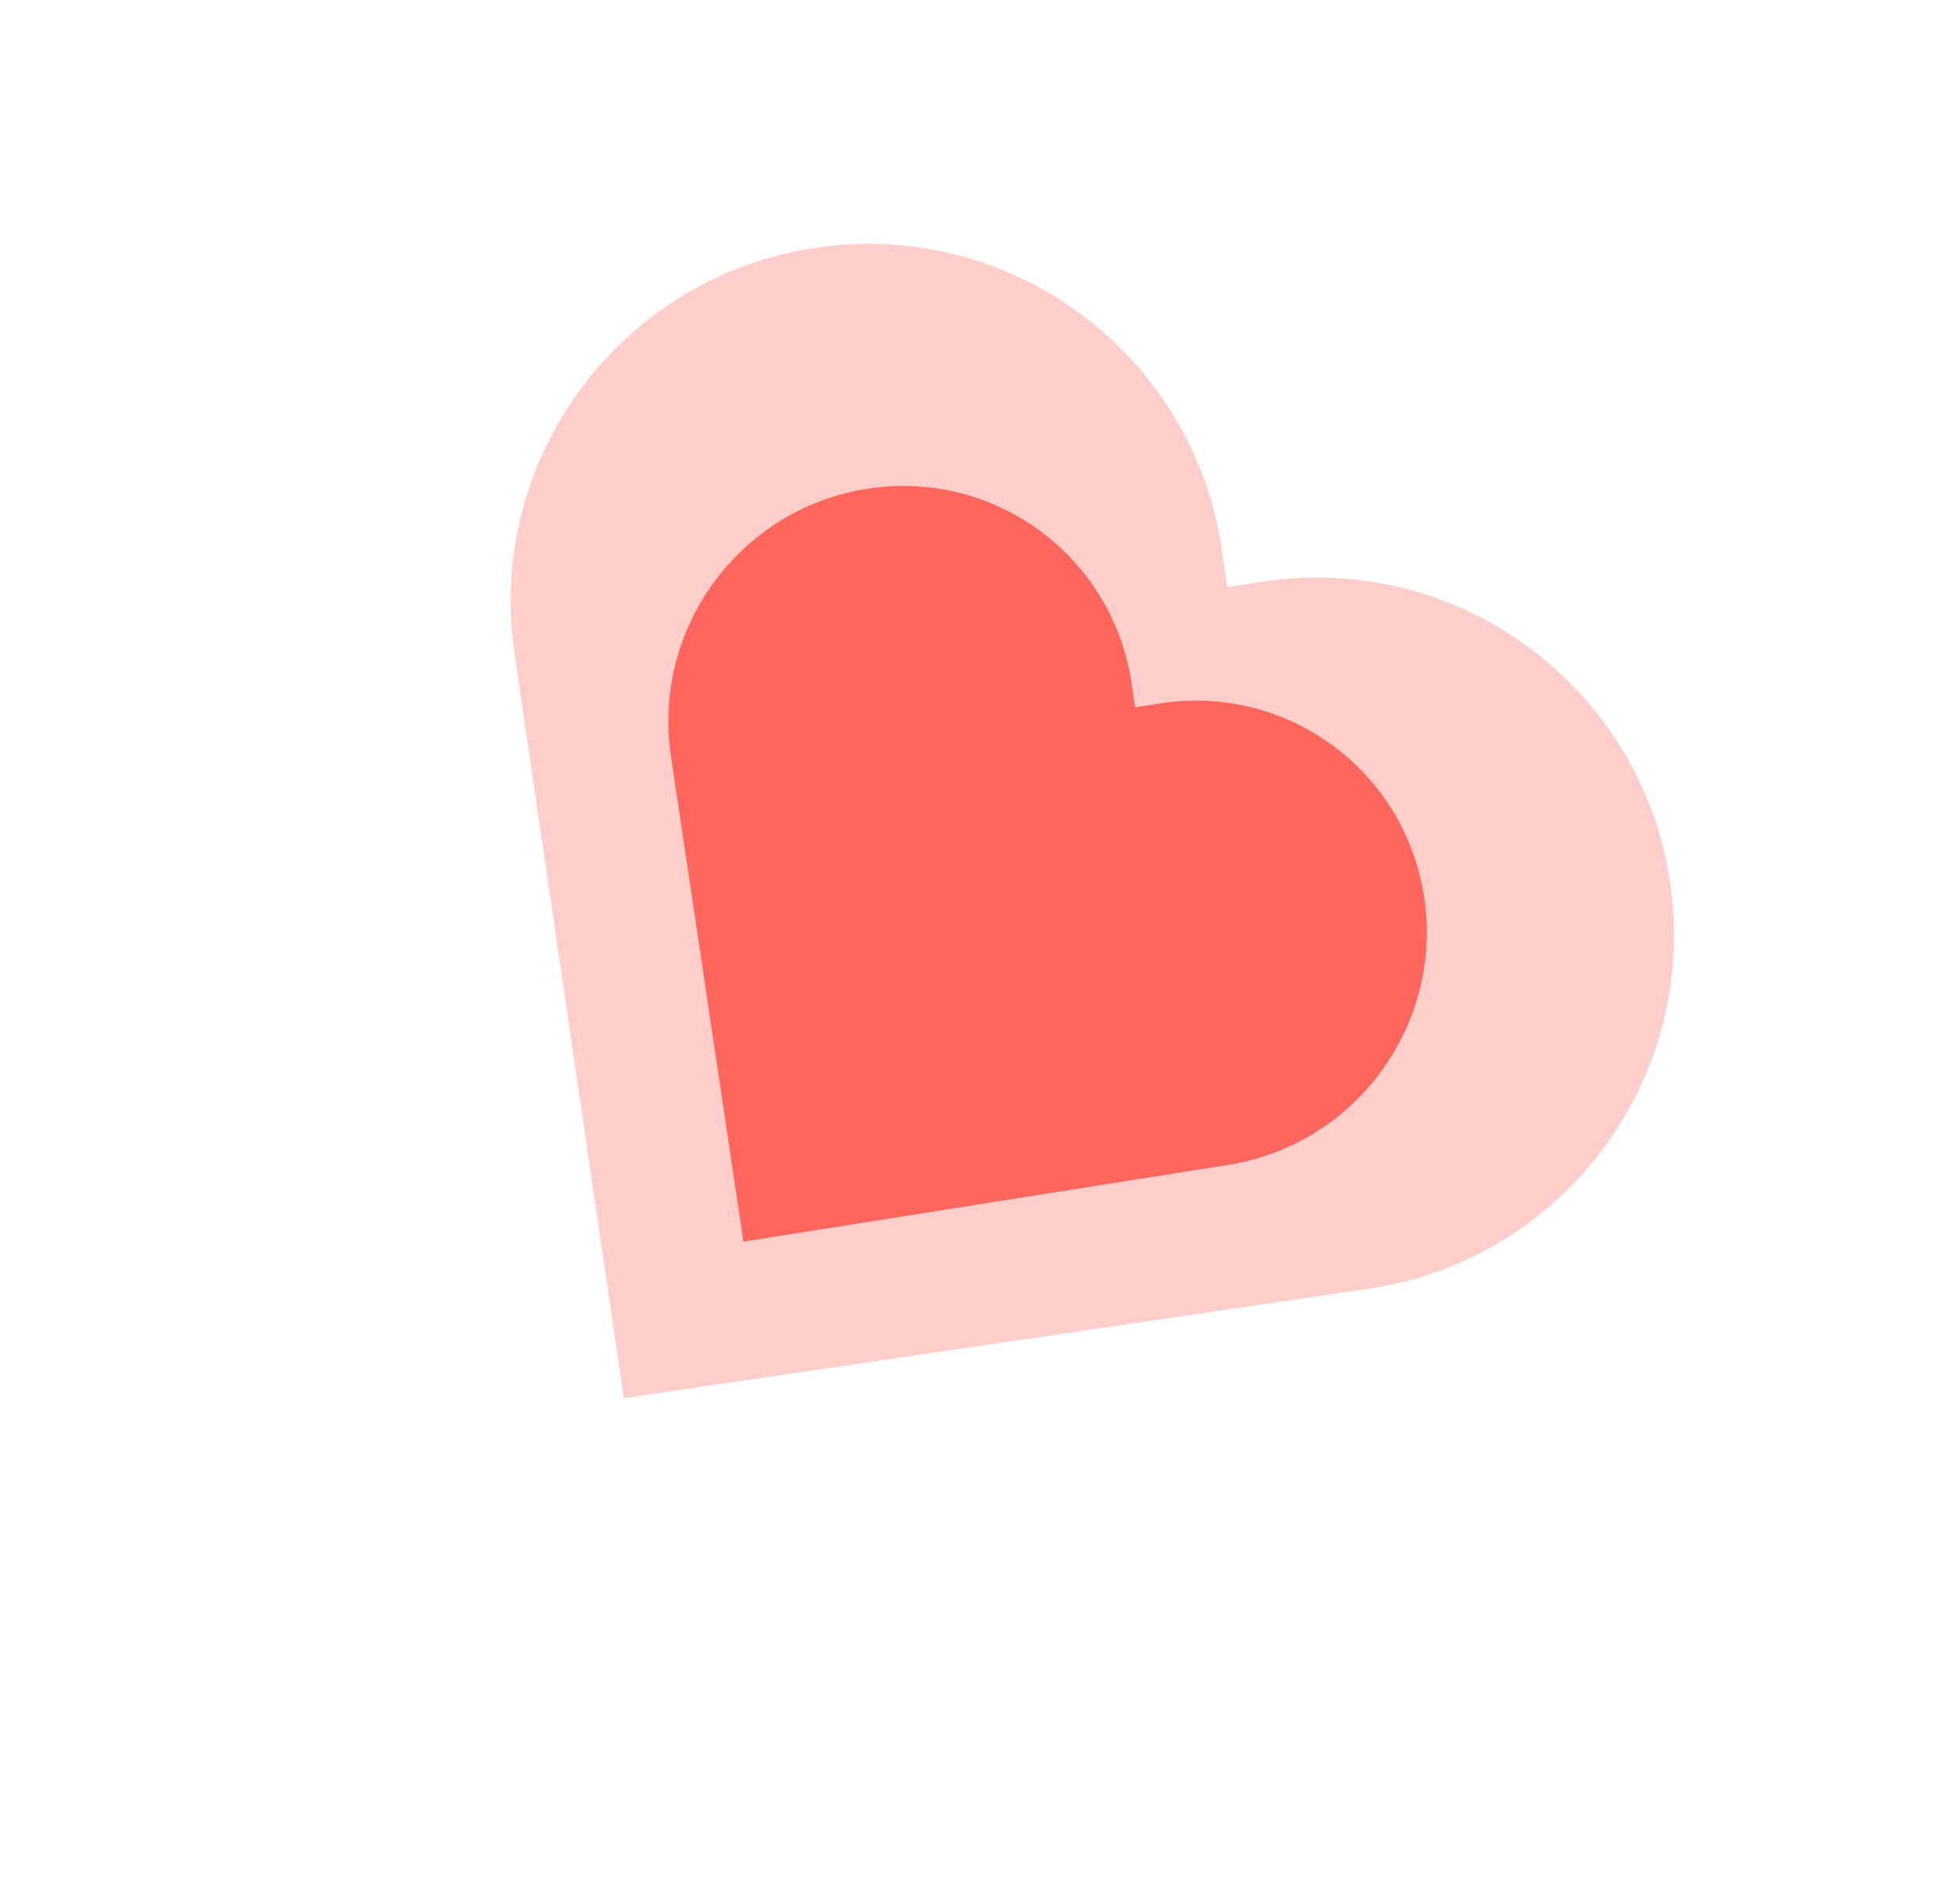
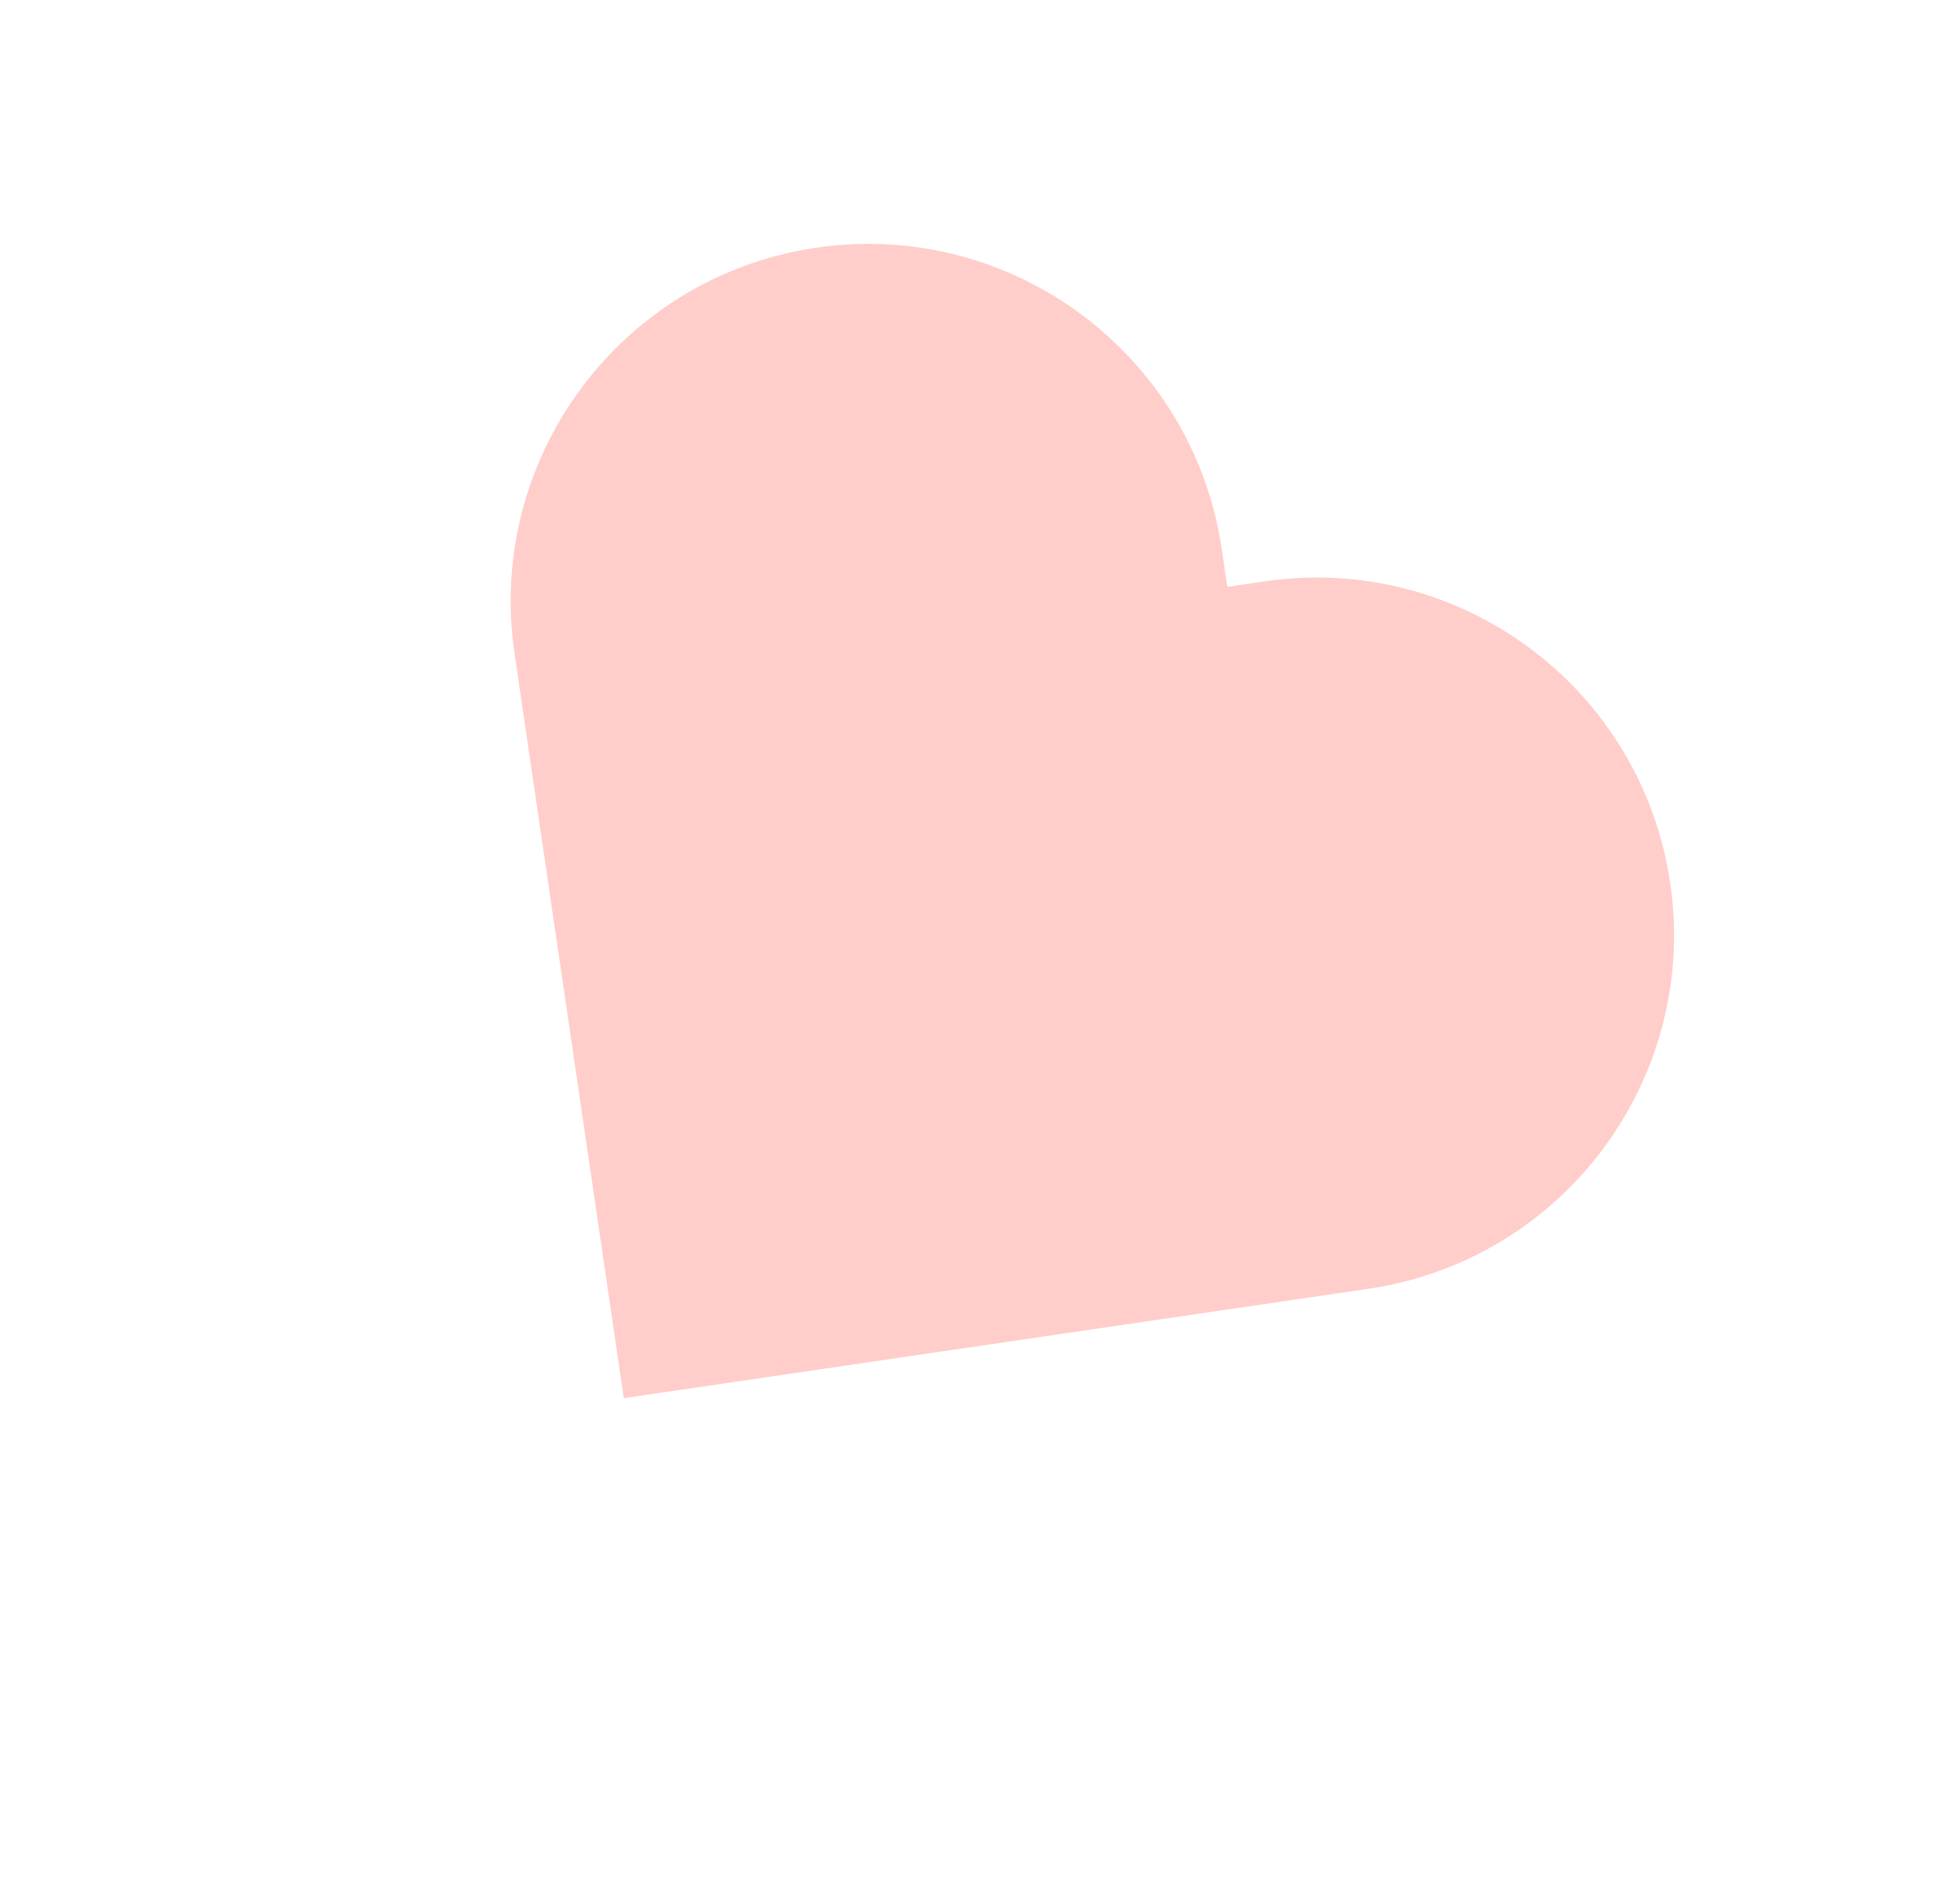
<svg xmlns="http://www.w3.org/2000/svg" width="61" height="59" viewBox="0 0 61 59" fill="none">
  <path fill-rule="evenodd" clip-rule="evenodd" d="M25.404 7.708C31.483 6.816 37.134 11.02 38.026 17.099L38.196 18.262L39.359 18.091C45.438 17.198 51.089 21.403 51.981 27.482C52.873 33.56 48.669 39.212 42.59 40.104L19.414 43.508L16.013 20.331C15.12 14.252 19.325 8.601 25.404 7.708Z" fill="#FFC1BD" fill-opacity="0.8" />
-   <path fill-rule="evenodd" clip-rule="evenodd" d="M26.976 15.211C30.935 14.585 34.624 17.29 35.216 21.254L35.329 22.012L36.087 21.892C40.045 21.265 43.734 23.97 44.326 27.934C44.918 31.898 42.189 35.62 38.231 36.247L23.138 38.637L20.881 23.524C20.289 19.56 23.018 15.838 26.976 15.211Z" fill="#FD665D" />
</svg>